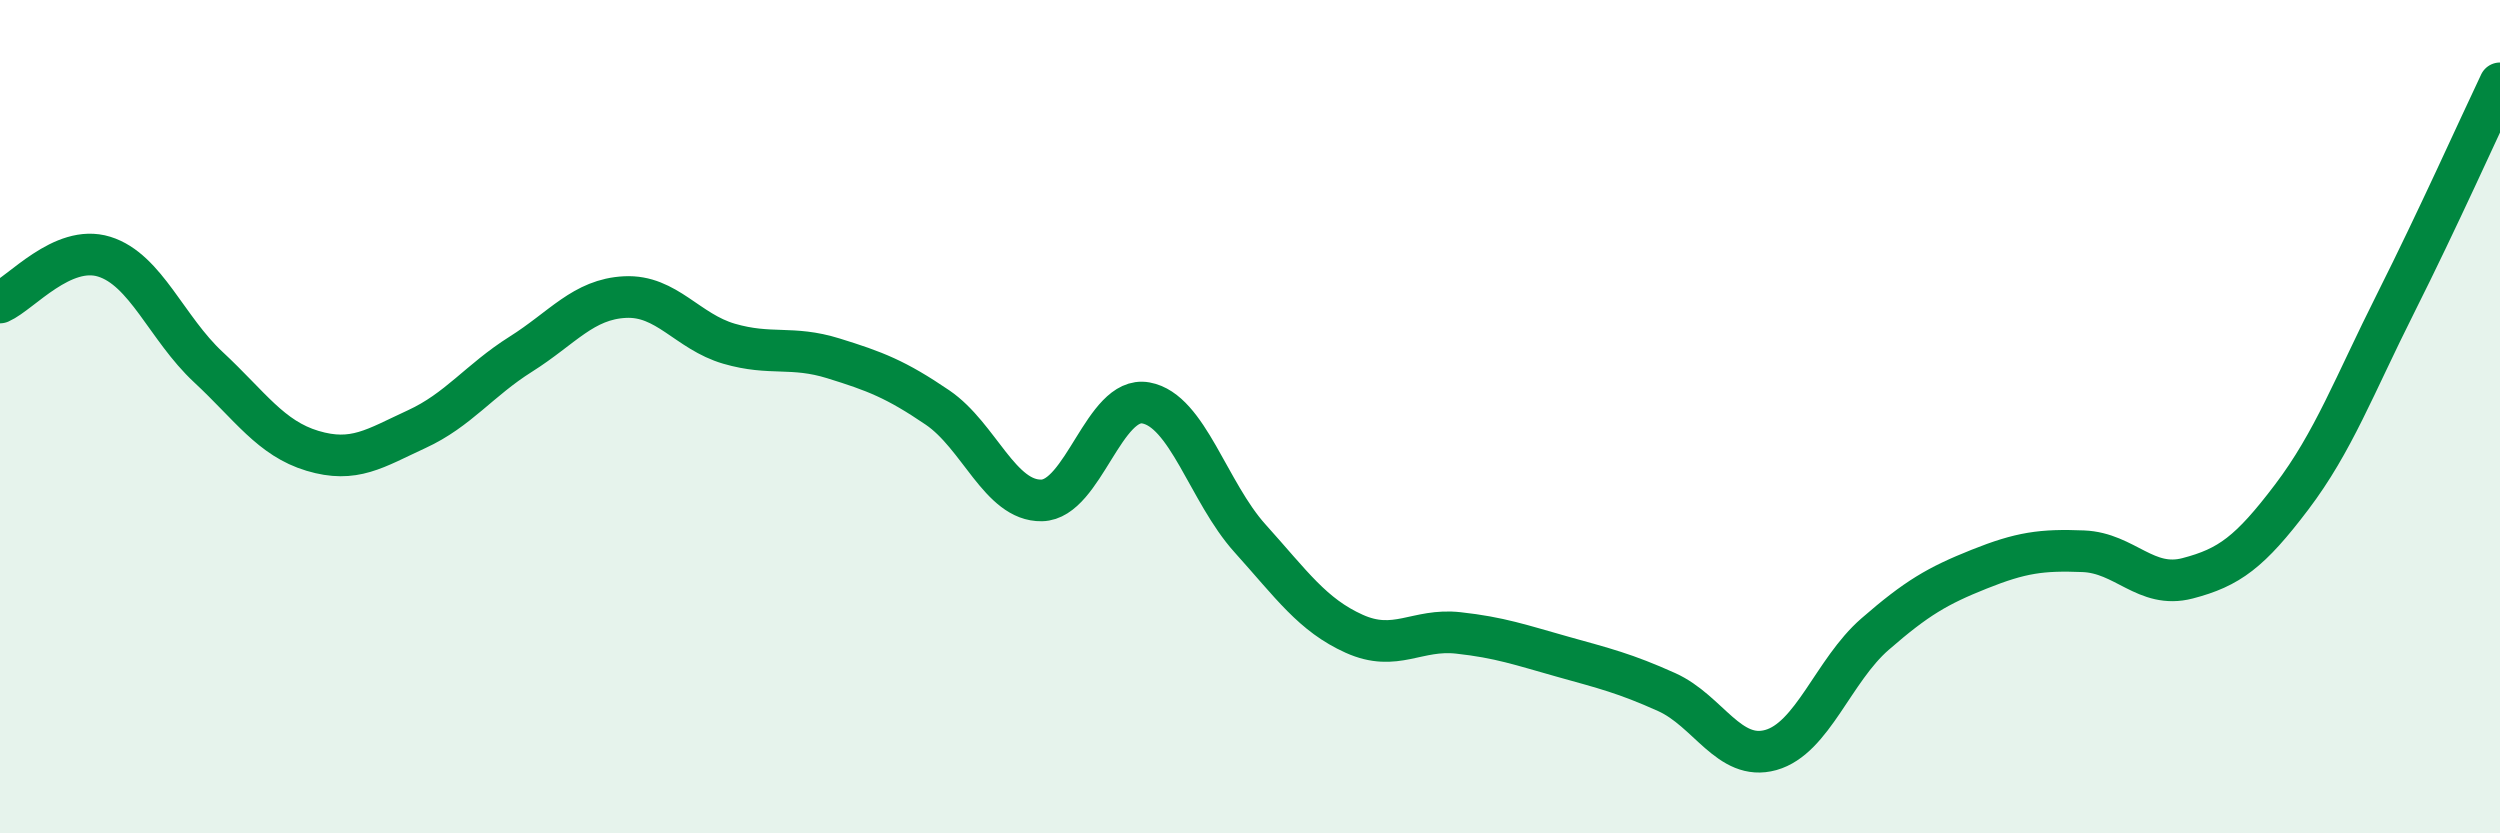
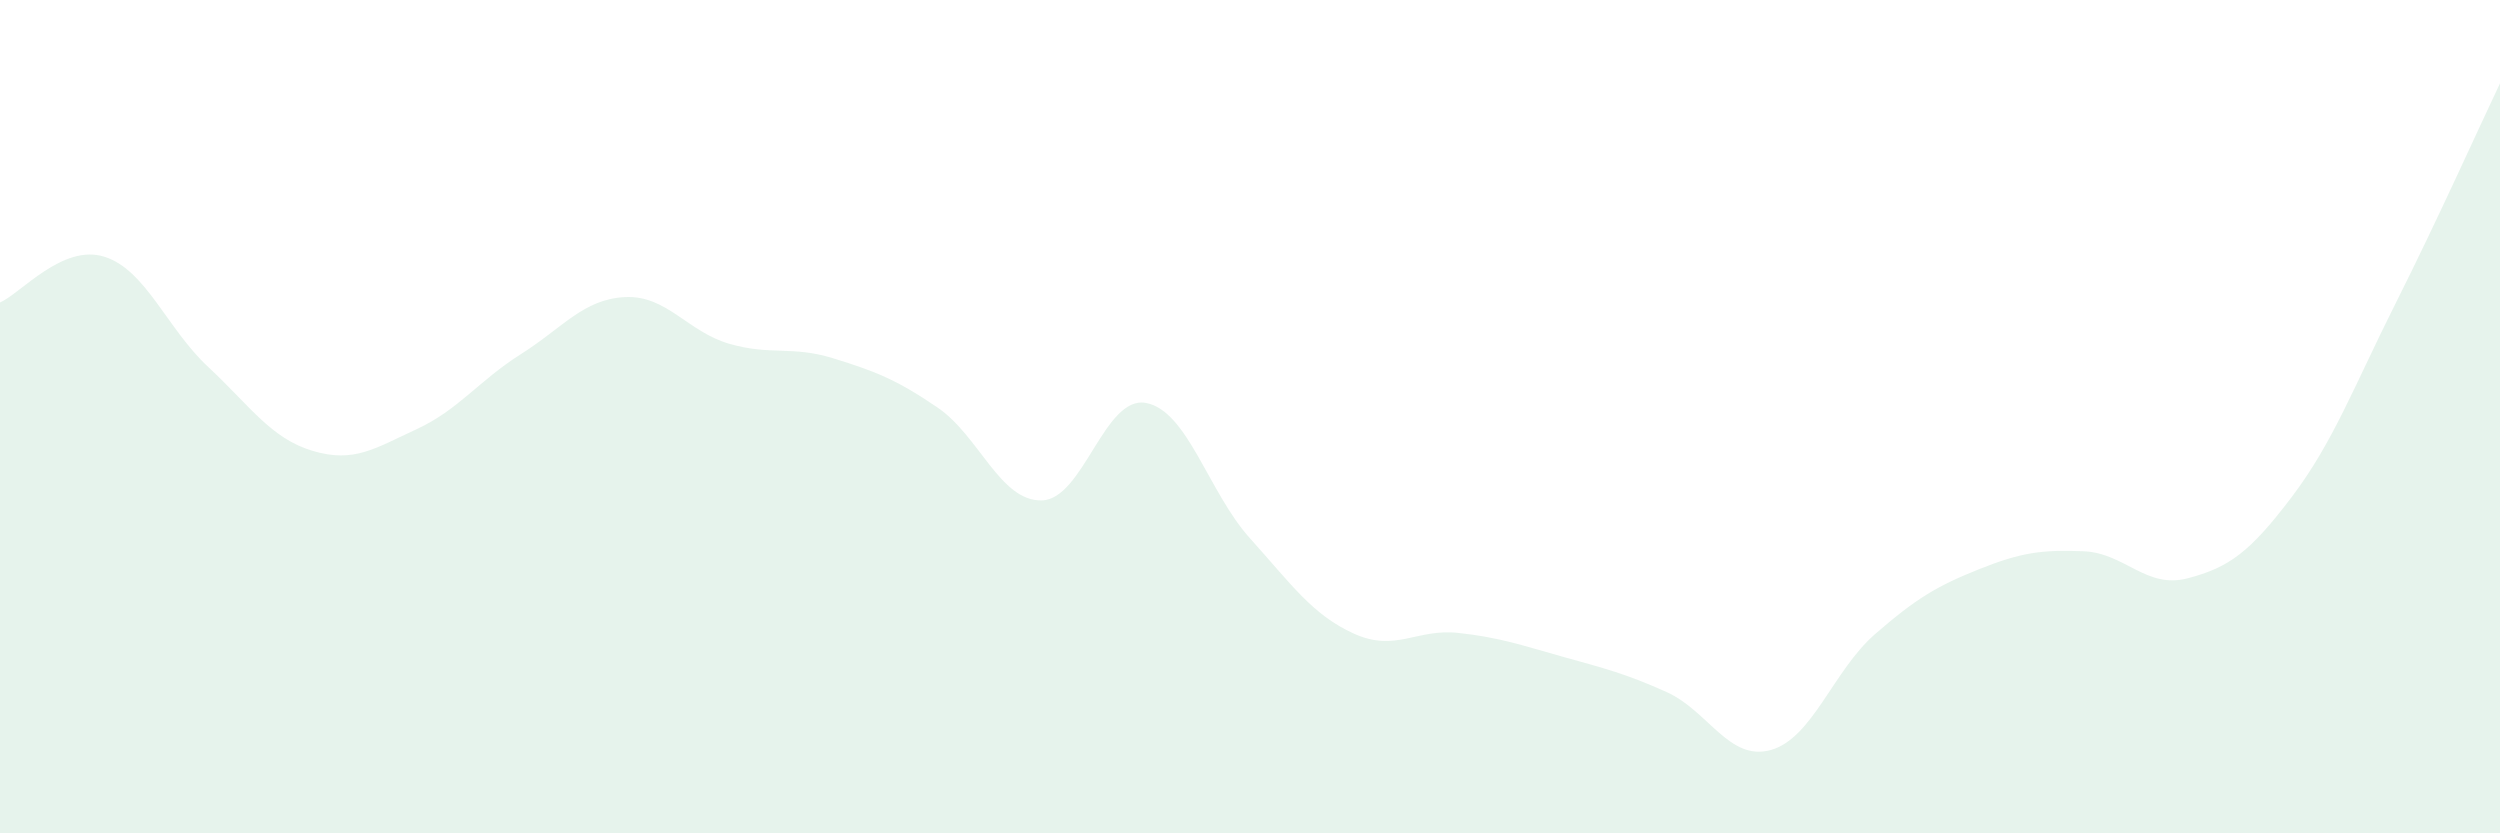
<svg xmlns="http://www.w3.org/2000/svg" width="60" height="20" viewBox="0 0 60 20">
  <path d="M 0,7.26 C 0.5,7.04 1.5,5.85 2.5,6.16 C 3.5,6.47 4,7.88 5,8.81 C 6,9.74 6.5,10.52 7.5,10.82 C 8.5,11.12 9,10.76 10,10.3 C 11,9.84 11.5,9.13 12.5,8.5 C 13.5,7.87 14,7.18 15,7.13 C 16,7.08 16.5,7.96 17.5,8.25 C 18.5,8.54 19,8.29 20,8.6 C 21,8.91 21.5,9.1 22.5,9.78 C 23.5,10.46 24,12.03 25,12.01 C 26,11.99 26.5,9.49 27.5,9.67 C 28.5,9.85 29,11.81 30,12.92 C 31,14.03 31.5,14.76 32.5,15.21 C 33.5,15.66 34,15.08 35,15.19 C 36,15.3 36.5,15.48 37.5,15.76 C 38.5,16.04 39,16.16 40,16.61 C 41,17.06 41.5,18.28 42.5,18 C 43.5,17.72 44,16.09 45,15.22 C 46,14.35 46.5,14.06 47.5,13.66 C 48.5,13.26 49,13.19 50,13.23 C 51,13.27 51.5,14.14 52.5,13.88 C 53.5,13.62 54,13.25 55,11.93 C 56,10.61 56.5,9.26 57.5,7.27 C 58.5,5.28 59.5,3.05 60,2L60 20L0 20Z" fill="#008740" opacity="0.1" stroke-linecap="round" stroke-linejoin="round" />
-   <path d="M 0,7.26 C 0.5,7.04 1.5,5.85 2.5,6.16 C 3.5,6.47 4,7.88 5,8.81 C 6,9.74 6.5,10.52 7.5,10.82 C 8.5,11.12 9,10.76 10,10.3 C 11,9.84 11.5,9.13 12.5,8.5 C 13.5,7.87 14,7.18 15,7.13 C 16,7.08 16.5,7.96 17.5,8.25 C 18.5,8.54 19,8.29 20,8.6 C 21,8.91 21.5,9.1 22.5,9.78 C 23.5,10.46 24,12.03 25,12.01 C 26,11.99 26.5,9.49 27.5,9.67 C 28.5,9.85 29,11.81 30,12.92 C 31,14.03 31.5,14.76 32.5,15.21 C 33.5,15.66 34,15.08 35,15.19 C 36,15.3 36.5,15.48 37.5,15.76 C 38.5,16.04 39,16.16 40,16.61 C 41,17.06 41.5,18.28 42.5,18 C 43.5,17.72 44,16.09 45,15.22 C 46,14.35 46.5,14.06 47.5,13.66 C 48.5,13.26 49,13.19 50,13.23 C 51,13.27 51.5,14.14 52.5,13.88 C 53.5,13.62 54,13.25 55,11.93 C 56,10.61 56.5,9.26 57.5,7.27 C 58.5,5.28 59.5,3.05 60,2" stroke="#008740" stroke-width="1" fill="none" stroke-linecap="round" stroke-linejoin="round" />
</svg>